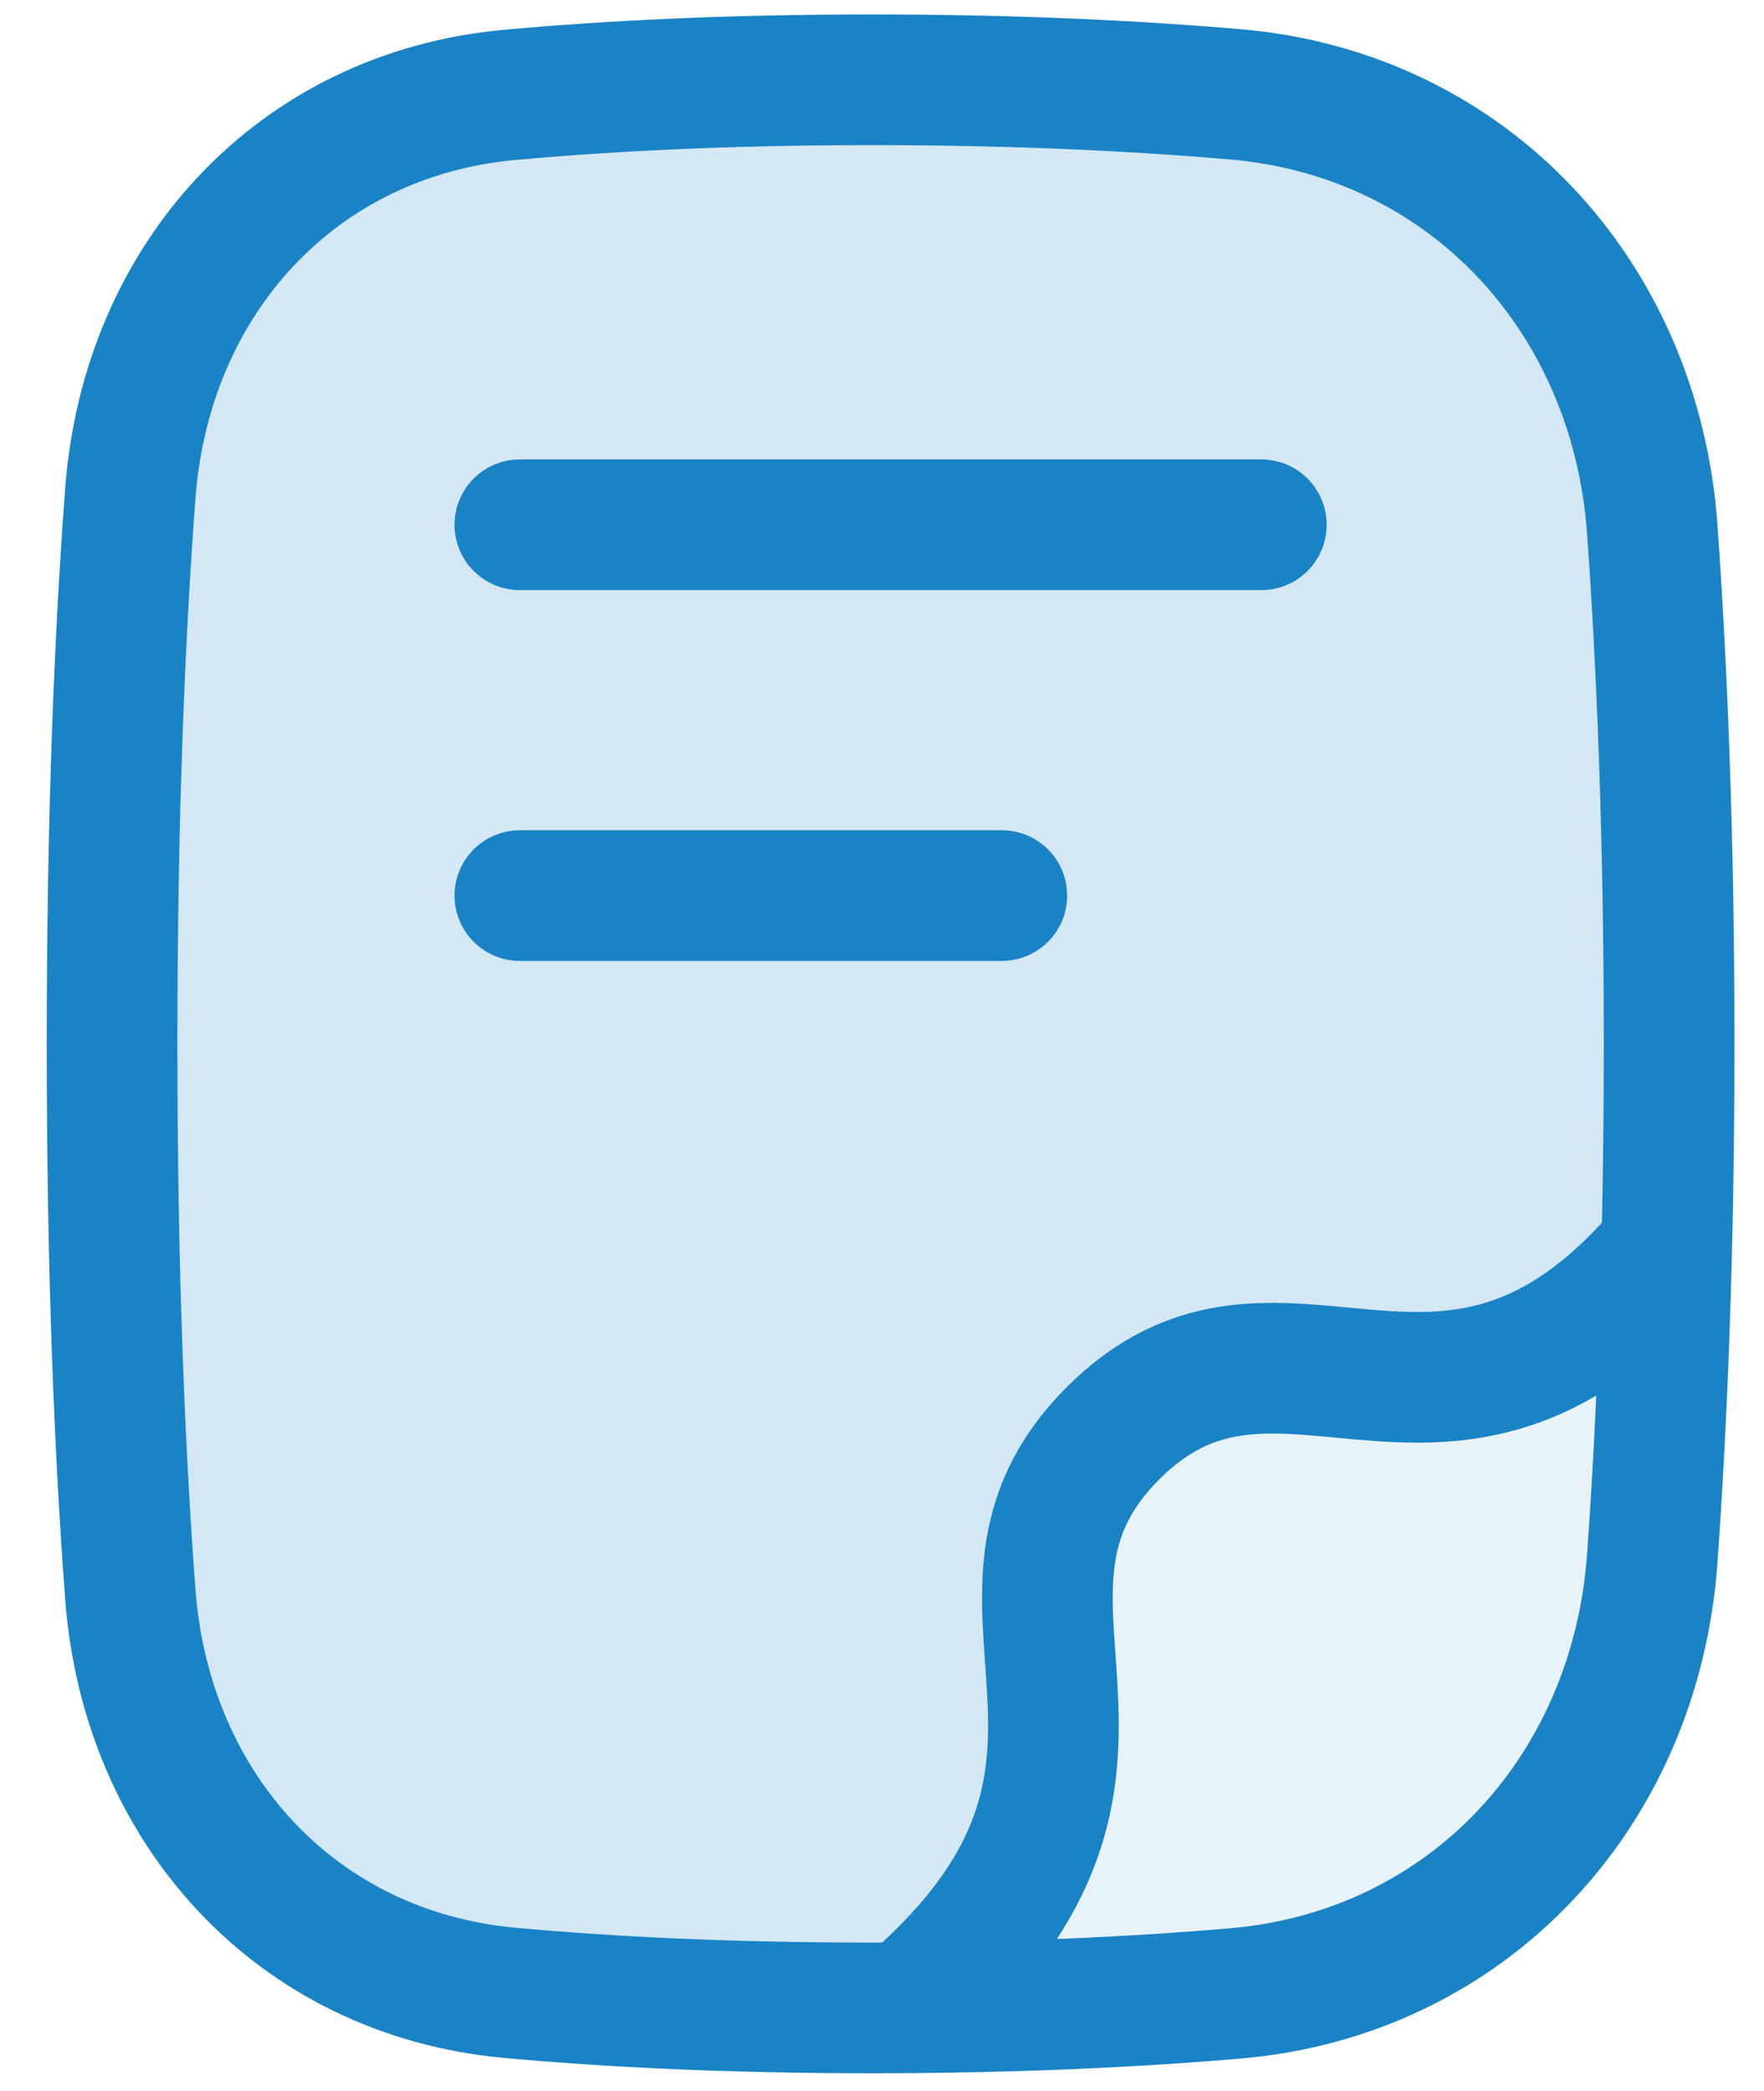
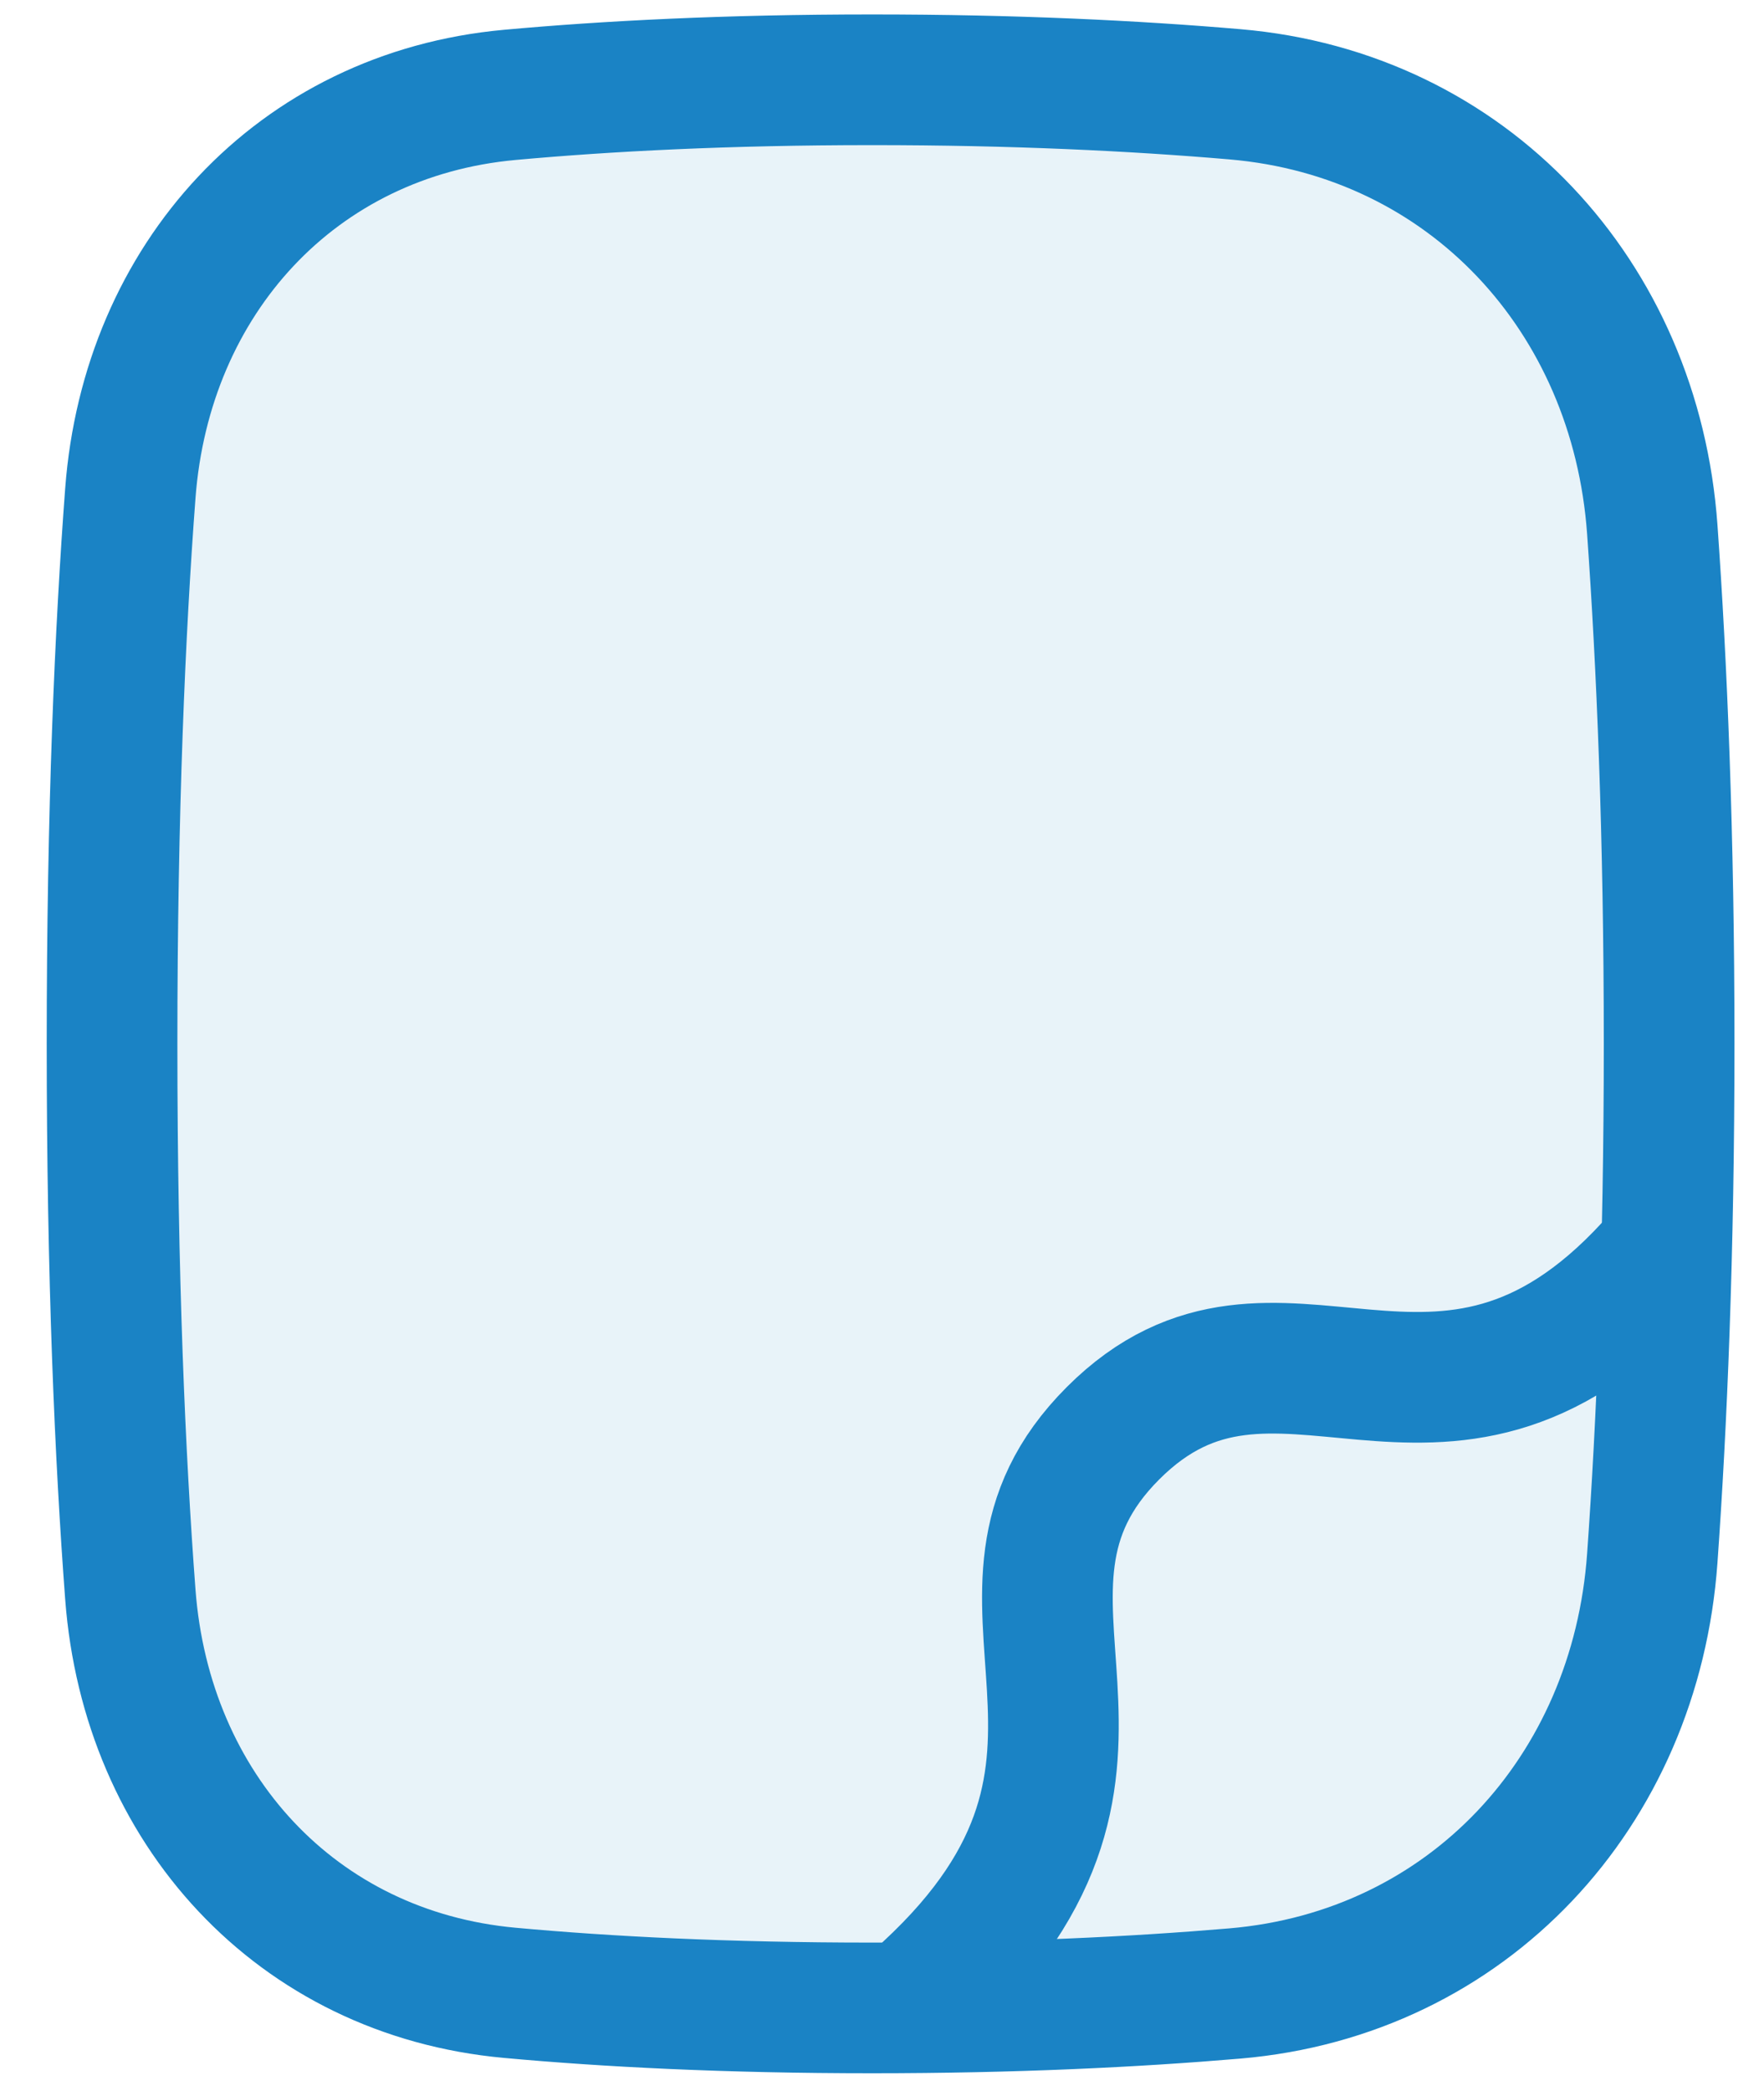
<svg xmlns="http://www.w3.org/2000/svg" width="27" height="32" viewBox="0 0 27 32" fill="none">
-   <path fill-rule="evenodd" clip-rule="evenodd" d="M13.347 30.729C10.878 30.729 8.892 30.611 7.333 30.453C4.362 30.15 2.276 27.849 2.032 24.872C1.857 22.743 1.714 19.824 1.714 15.975C1.714 12.126 1.857 9.206 2.032 7.077C2.276 4.1 4.362 1.8 7.333 1.497C8.892 1.338 10.878 1.221 13.347 1.221C15.776 1.221 17.795 1.334 19.42 1.489C22.664 1.799 24.998 4.333 25.251 7.583C25.416 9.704 25.548 12.49 25.548 15.975C25.548 17.311 25.528 18.545 25.495 19.678C22.729 22.007 19.39 22.036 17.651 21.848C17.137 21.792 16.647 22.31 16.722 22.821C16.971 24.52 17.002 27.787 14.461 30.721C14.1 30.726 13.729 30.729 13.347 30.729Z" fill="#1a83c5" fill-opacity="0.1" />
  <path d="M7.803 30.498C9.285 30.634 11.12 30.729 13.348 30.729C15.524 30.729 17.371 30.638 18.901 30.508C22.469 30.203 25.035 27.421 25.29 23.848C25.436 21.798 25.548 19.183 25.548 15.975C25.548 12.768 25.436 10.152 25.29 8.102C25.035 4.53 22.469 1.747 18.901 1.443C17.371 1.312 15.524 1.221 13.348 1.221C11.12 1.221 9.285 1.317 7.803 1.452C4.534 1.75 2.242 4.275 1.995 7.548C1.838 9.63 1.715 12.402 1.715 15.975C1.715 19.548 1.838 22.32 1.995 24.402C2.242 27.675 4.534 30.2 7.803 30.498Z" fill="#1a83c5" fill-opacity="0.1" stroke="#1a83c5" stroke-width="2" stroke-linecap="round" stroke-linejoin="round" />
  <path d="M25.264 19.38C22.026 22.903 19.544 19.425 17.036 21.934C14.528 24.442 18.005 26.924 14.199 30.446" stroke="#1a83c5" stroke-width="2" stroke-linecap="round" stroke-linejoin="round" />
-   <path d="M7.957 8.031H19.306" stroke="#1a83c5" stroke-width="2" stroke-linecap="round" stroke-linejoin="round" />
-   <path d="M7.957 13.706H15.334" stroke="#1a83c5" stroke-width="2" stroke-linecap="round" stroke-linejoin="round" />
</svg>